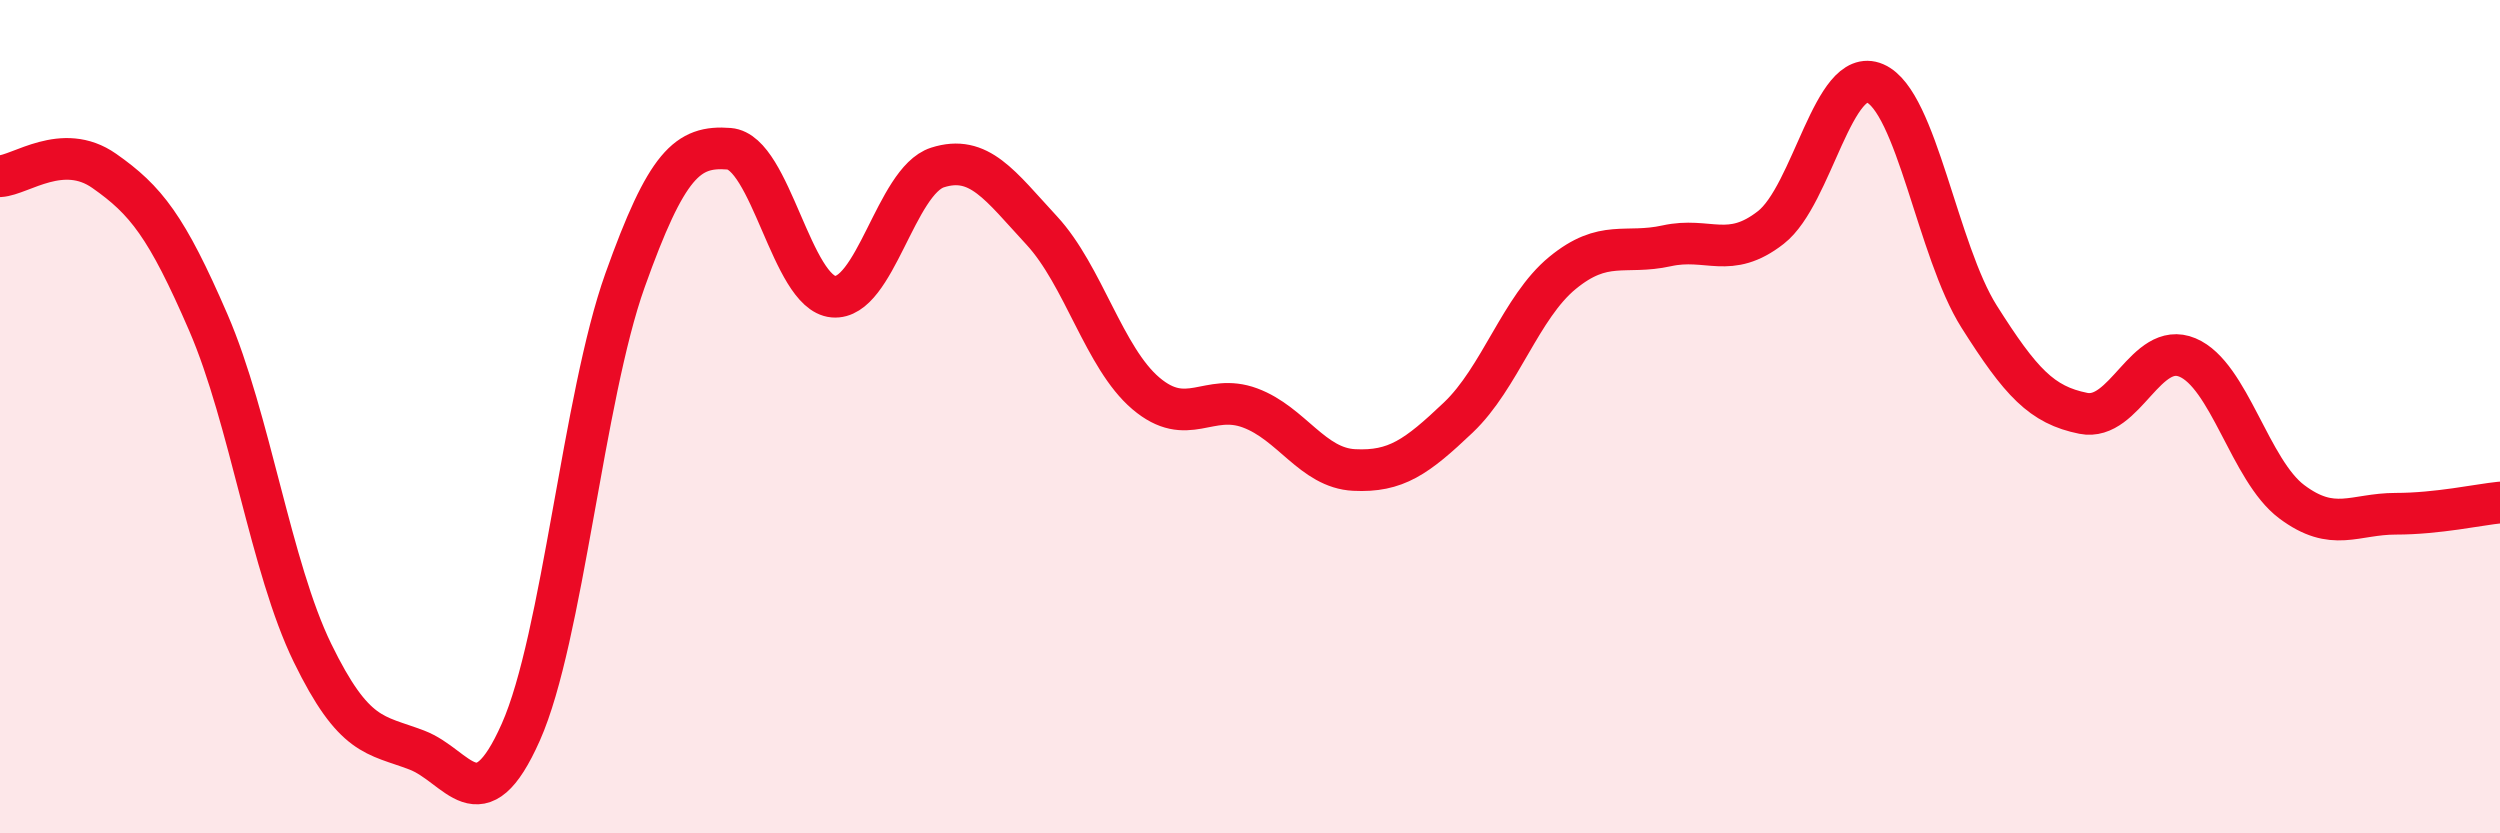
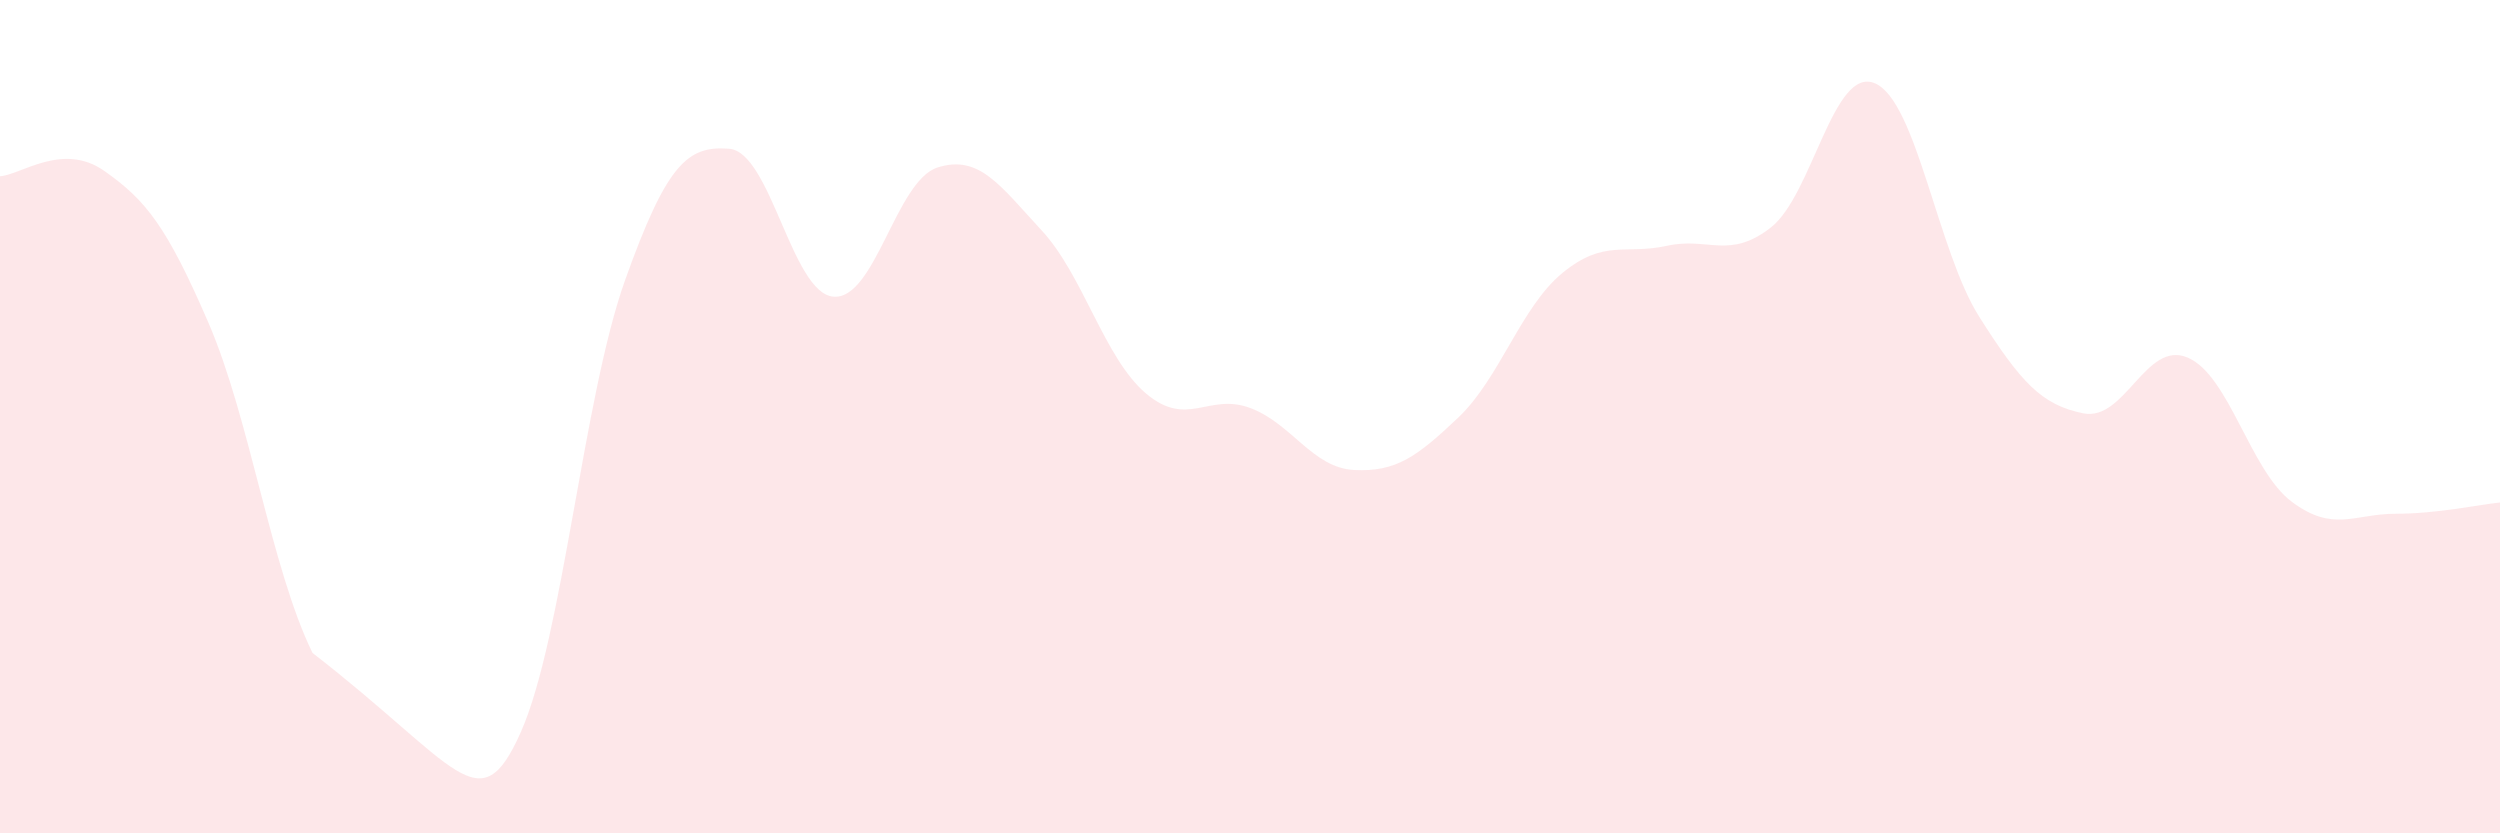
<svg xmlns="http://www.w3.org/2000/svg" width="60" height="20" viewBox="0 0 60 20">
-   <path d="M 0,4.23 C 0.5,4.2 1.5,3.4 2.5,4.1 C 3.5,4.8 4,5.43 5,7.74 C 6,10.05 6.5,13.62 7.5,15.67 C 8.5,17.72 9,17.62 10,18 C 11,18.38 11.5,19.82 12.5,17.57 C 13.5,15.32 14,9.53 15,6.73 C 16,3.93 16.5,3.49 17.5,3.57 C 18.5,3.65 19,7.03 20,7.12 C 21,7.21 21.5,4.34 22.5,4.02 C 23.5,3.7 24,4.45 25,5.53 C 26,6.61 26.5,8.59 27.5,9.44 C 28.5,10.29 29,9.42 30,9.79 C 31,10.16 31.5,11.23 32.5,11.28 C 33.5,11.33 34,10.97 35,10.02 C 36,9.07 36.5,7.37 37.5,6.55 C 38.5,5.73 39,6.12 40,5.9 C 41,5.68 41.5,6.24 42.5,5.46 C 43.5,4.68 44,1.57 45,2 C 46,2.43 46.5,6.02 47.5,7.6 C 48.5,9.18 49,9.72 50,9.92 C 51,10.12 51.5,8.16 52.5,8.58 C 53.5,9 54,11.29 55,12.04 C 56,12.79 56.5,12.33 57.5,12.33 C 58.5,12.33 59.5,12.11 60,12.06L60 20L0 20Z" fill="#EB0A25" opacity="0.1" stroke-linecap="round" stroke-linejoin="round" />
-   <path d="M 0,4.23 C 0.5,4.2 1.5,3.4 2.5,4.1 C 3.5,4.8 4,5.43 5,7.74 C 6,10.05 6.5,13.62 7.5,15.67 C 8.5,17.72 9,17.62 10,18 C 11,18.38 11.5,19.82 12.5,17.57 C 13.5,15.32 14,9.53 15,6.73 C 16,3.93 16.5,3.49 17.5,3.57 C 18.5,3.65 19,7.03 20,7.12 C 21,7.21 21.5,4.34 22.5,4.02 C 23.5,3.7 24,4.45 25,5.53 C 26,6.61 26.5,8.59 27.5,9.44 C 28.5,10.29 29,9.42 30,9.79 C 31,10.16 31.5,11.23 32.5,11.28 C 33.5,11.33 34,10.97 35,10.02 C 36,9.07 36.5,7.37 37.5,6.55 C 38.5,5.73 39,6.12 40,5.9 C 41,5.68 41.5,6.24 42.5,5.46 C 43.5,4.68 44,1.57 45,2 C 46,2.43 46.5,6.02 47.5,7.6 C 48.5,9.18 49,9.72 50,9.92 C 51,10.12 51.5,8.16 52.5,8.58 C 53.5,9 54,11.29 55,12.04 C 56,12.79 56.5,12.33 57.5,12.33 C 58.5,12.33 59.5,12.11 60,12.06" stroke="#EB0A25" stroke-width="1" fill="none" stroke-linecap="round" stroke-linejoin="round" />
+   <path d="M 0,4.23 C 0.5,4.2 1.5,3.4 2.5,4.1 C 3.5,4.8 4,5.43 5,7.74 C 6,10.05 6.5,13.62 7.5,15.67 C 11,18.38 11.5,19.82 12.5,17.57 C 13.5,15.32 14,9.53 15,6.73 C 16,3.93 16.5,3.49 17.5,3.57 C 18.5,3.65 19,7.03 20,7.12 C 21,7.21 21.5,4.34 22.5,4.02 C 23.5,3.7 24,4.45 25,5.53 C 26,6.61 26.5,8.59 27.5,9.44 C 28.5,10.29 29,9.42 30,9.79 C 31,10.16 31.5,11.23 32.5,11.28 C 33.5,11.33 34,10.97 35,10.02 C 36,9.07 36.5,7.37 37.5,6.55 C 38.5,5.73 39,6.12 40,5.9 C 41,5.68 41.5,6.24 42.5,5.46 C 43.5,4.68 44,1.57 45,2 C 46,2.43 46.5,6.02 47.5,7.6 C 48.5,9.18 49,9.72 50,9.92 C 51,10.12 51.5,8.16 52.5,8.58 C 53.5,9 54,11.29 55,12.04 C 56,12.79 56.5,12.33 57.5,12.33 C 58.5,12.33 59.5,12.11 60,12.06L60 20L0 20Z" fill="#EB0A25" opacity="0.1" stroke-linecap="round" stroke-linejoin="round" />
</svg>